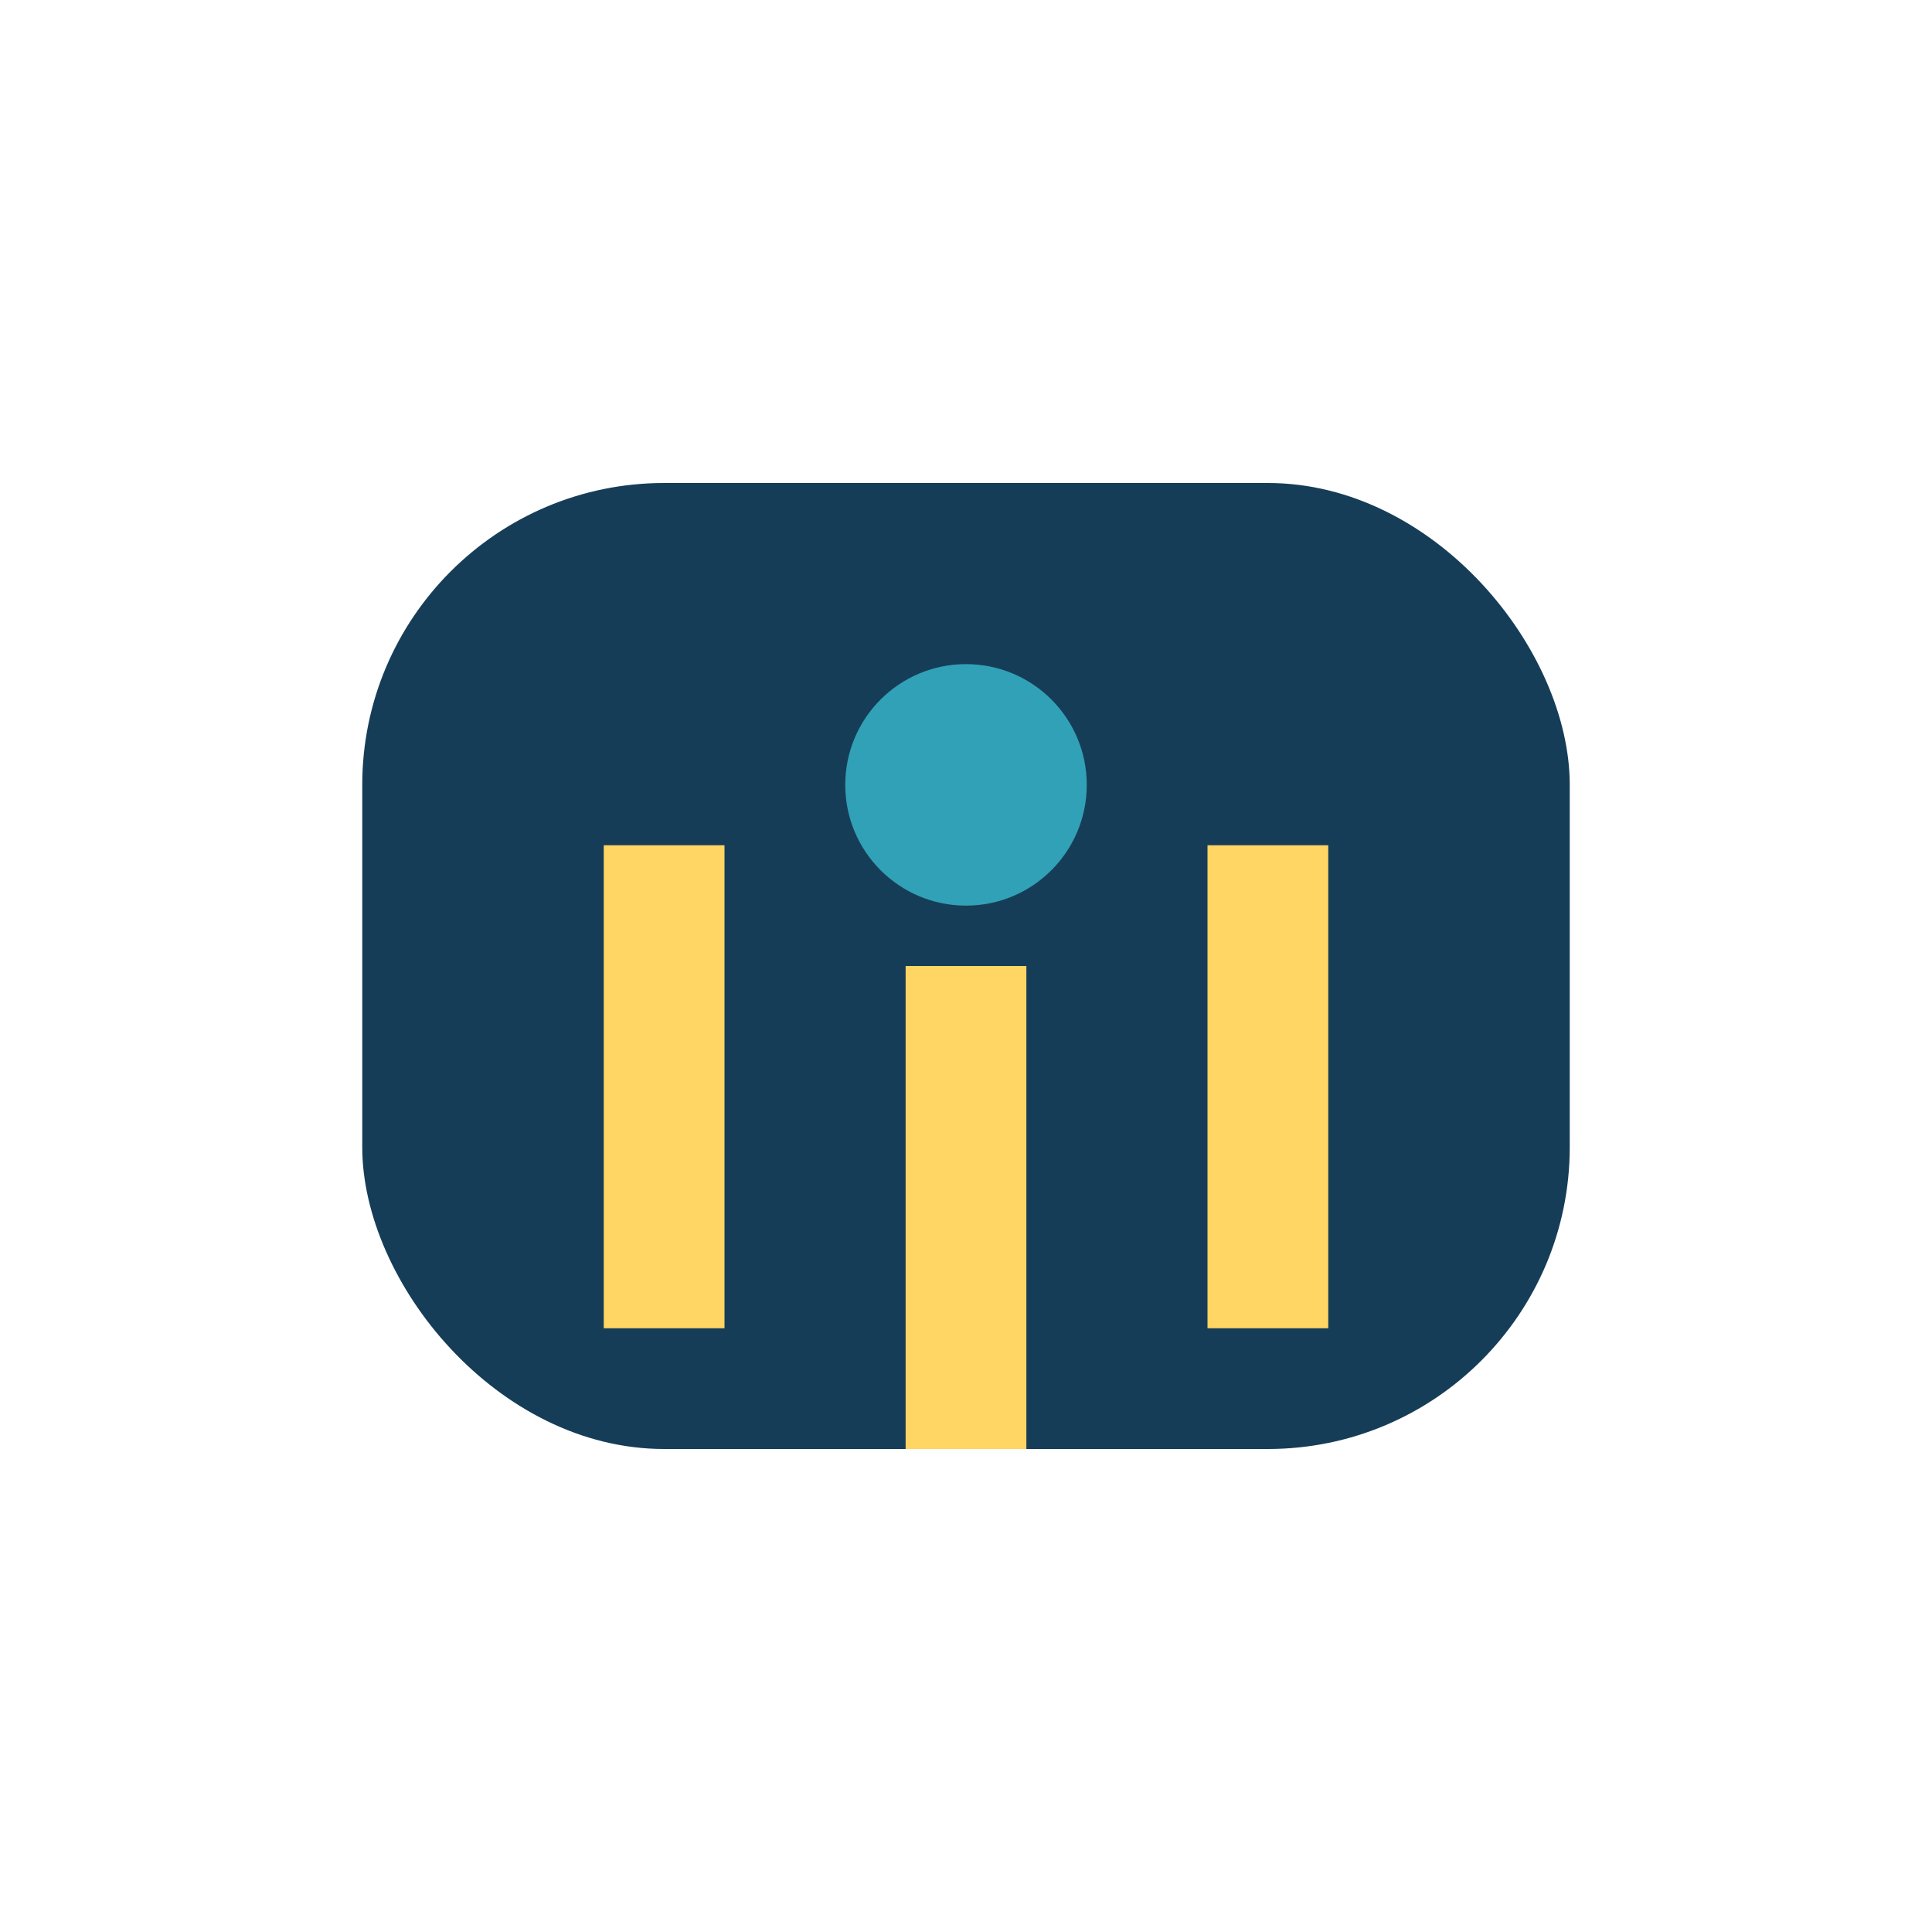
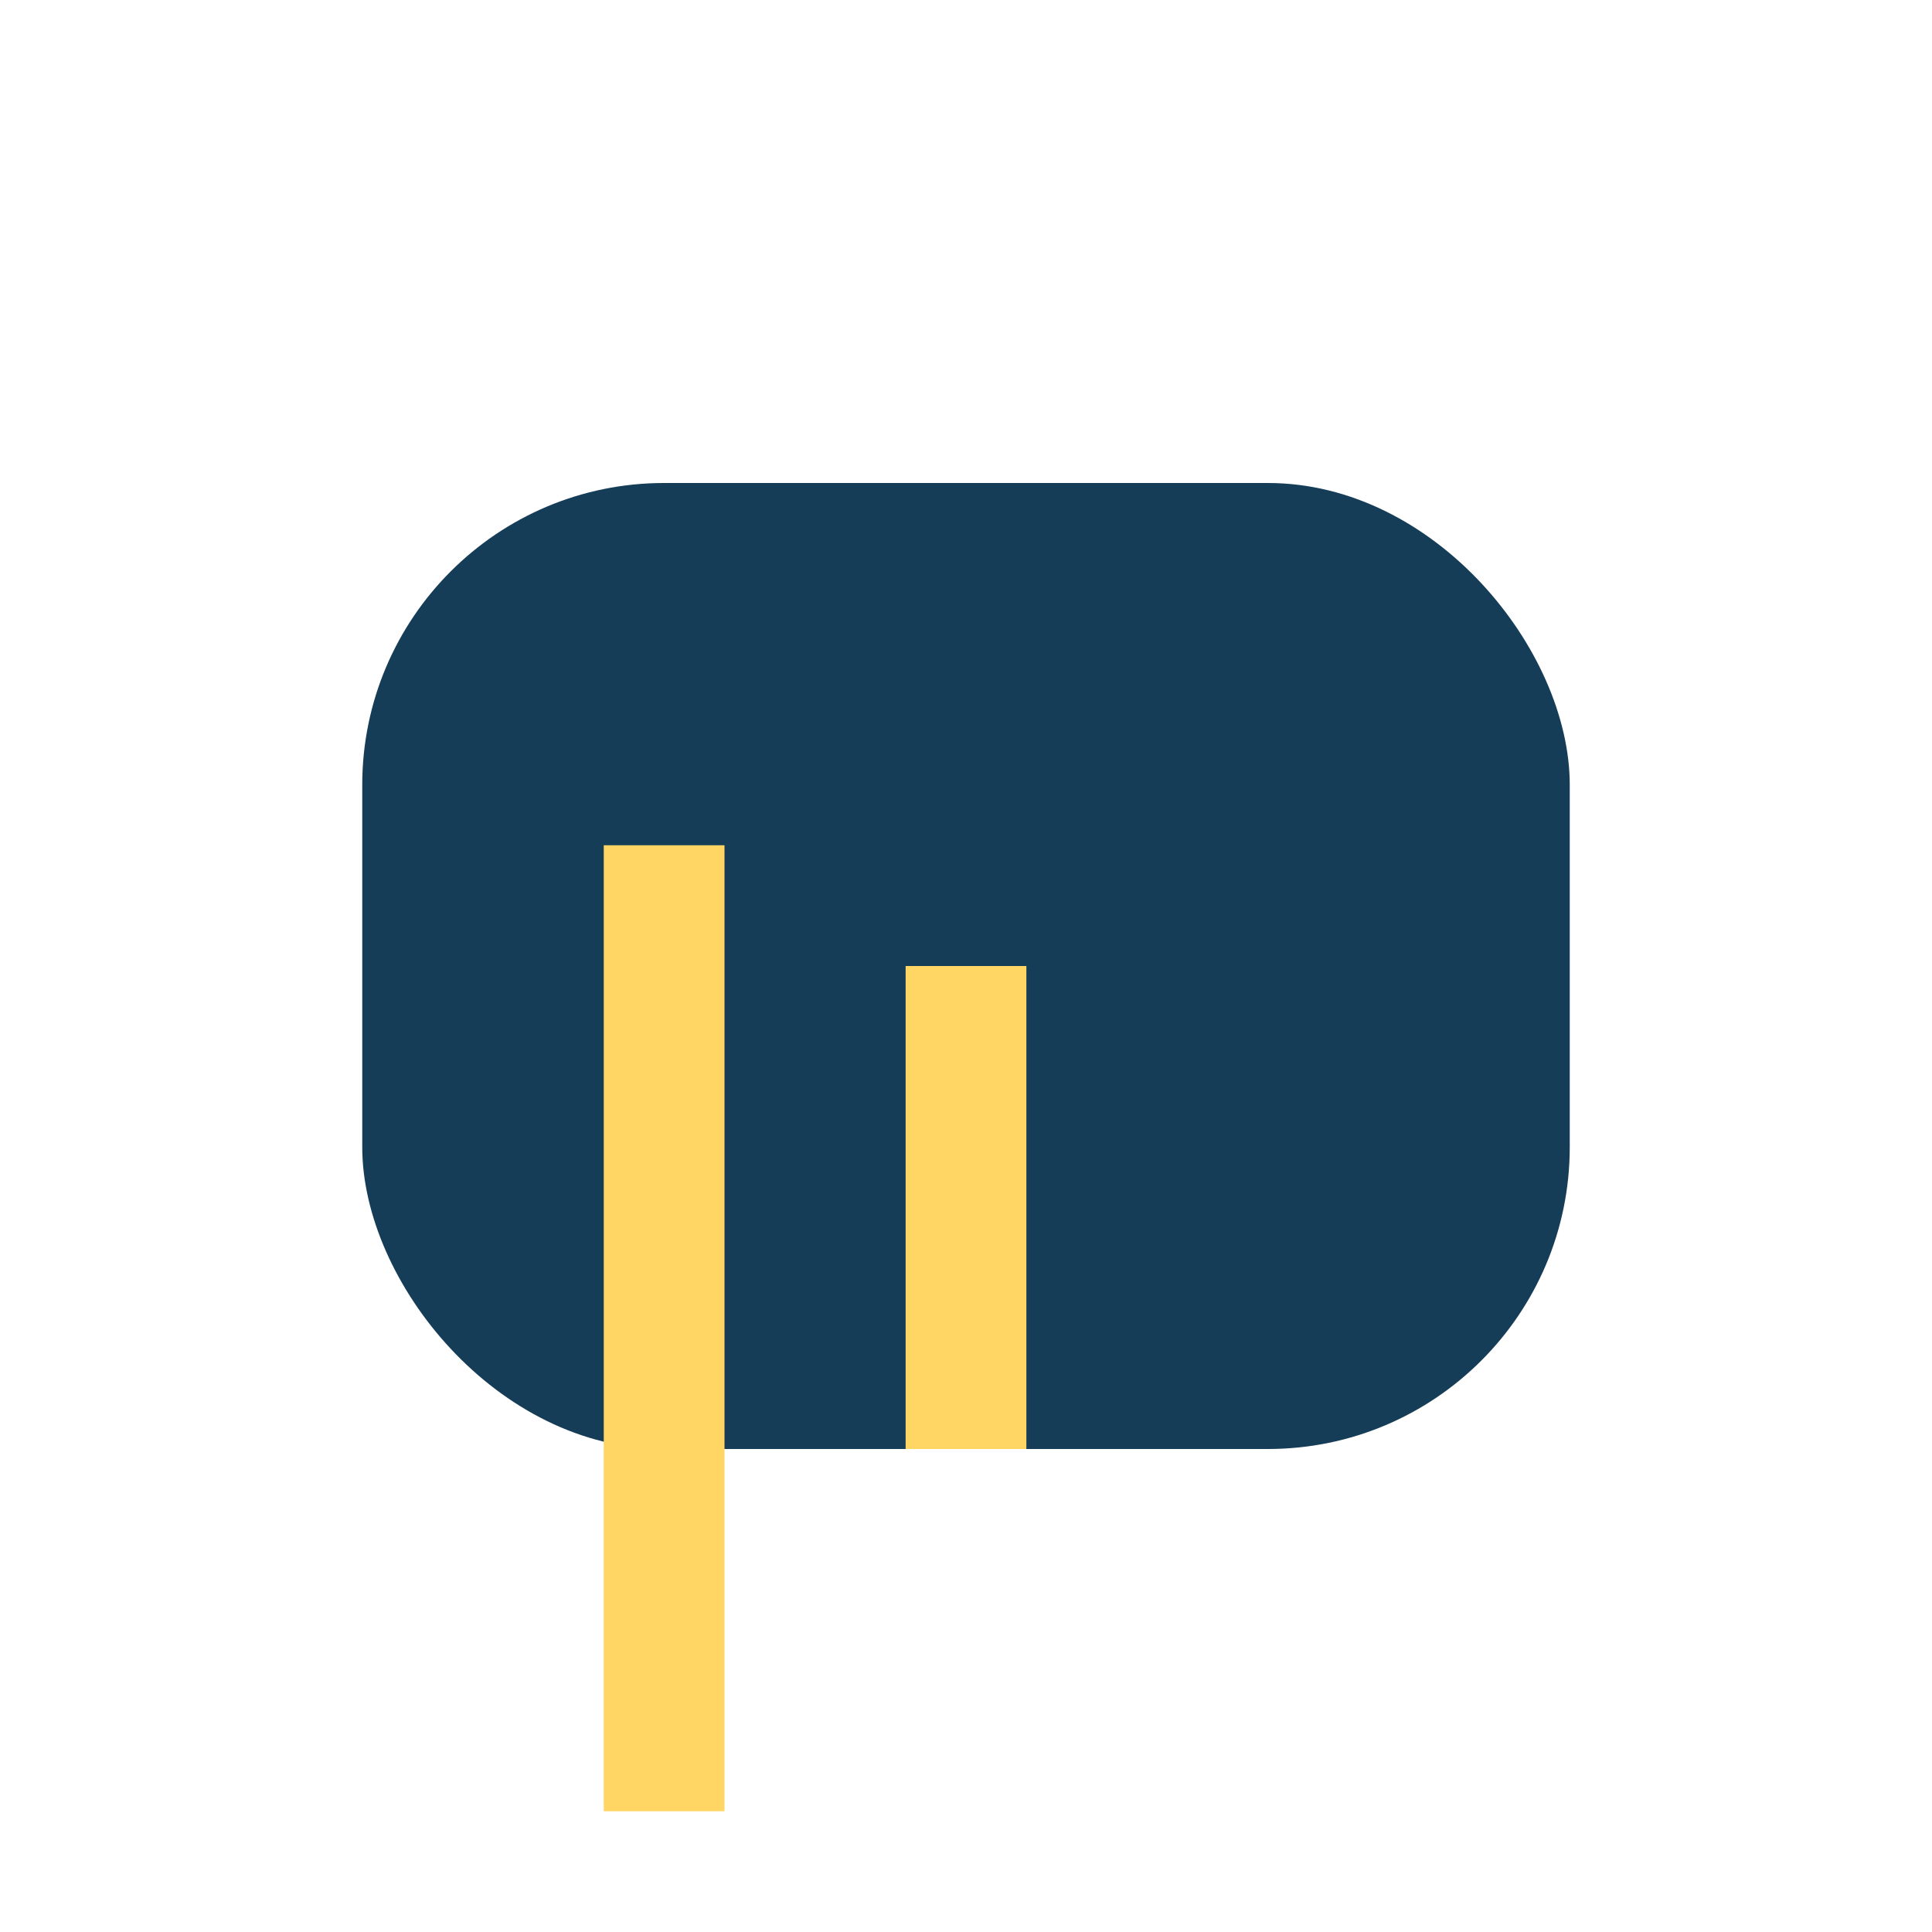
<svg xmlns="http://www.w3.org/2000/svg" width="32" height="32" viewBox="0 0 32 32">
  <rect x="6" y="8" width="20" height="16" rx="5" fill="#163D57" />
-   <path d="M16 24v-8M11 14v8M21 14v8" stroke="#FFD563" stroke-width="2" />
-   <circle cx="16" cy="13" r="2" fill="#31A1B7" />
+   <path d="M16 24v-8M11 14v8v8" stroke="#FFD563" stroke-width="2" />
</svg>